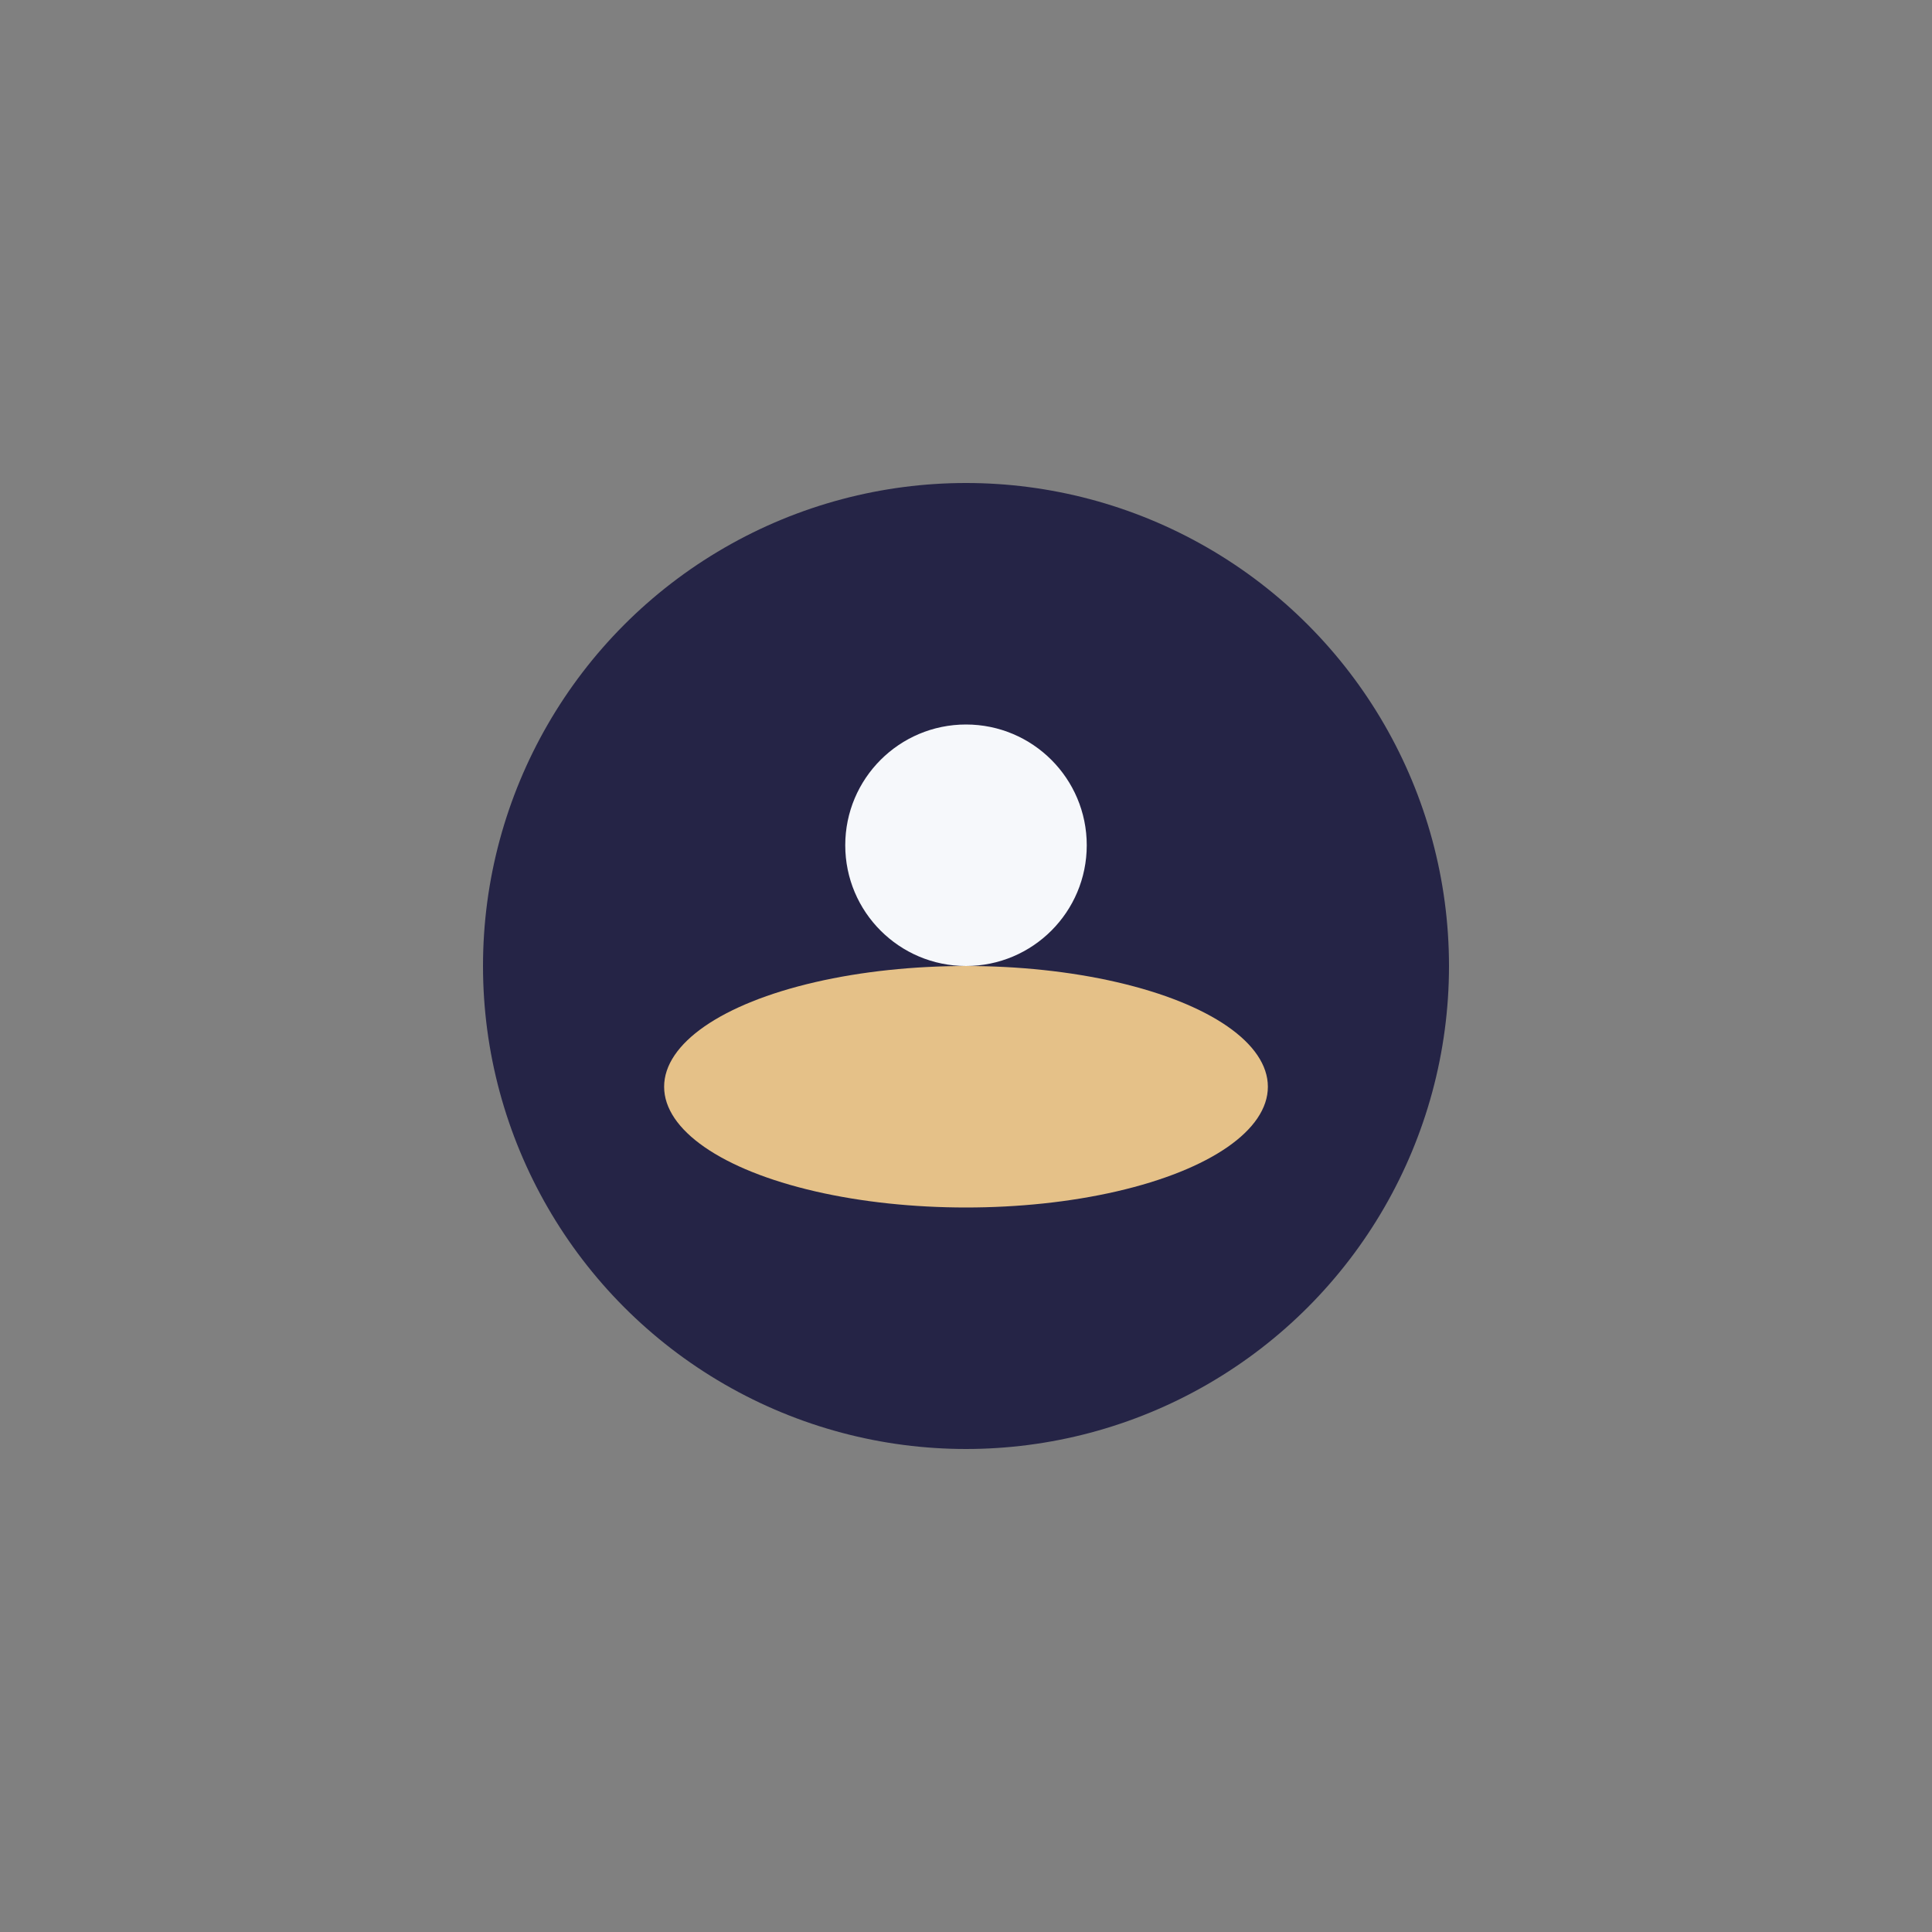
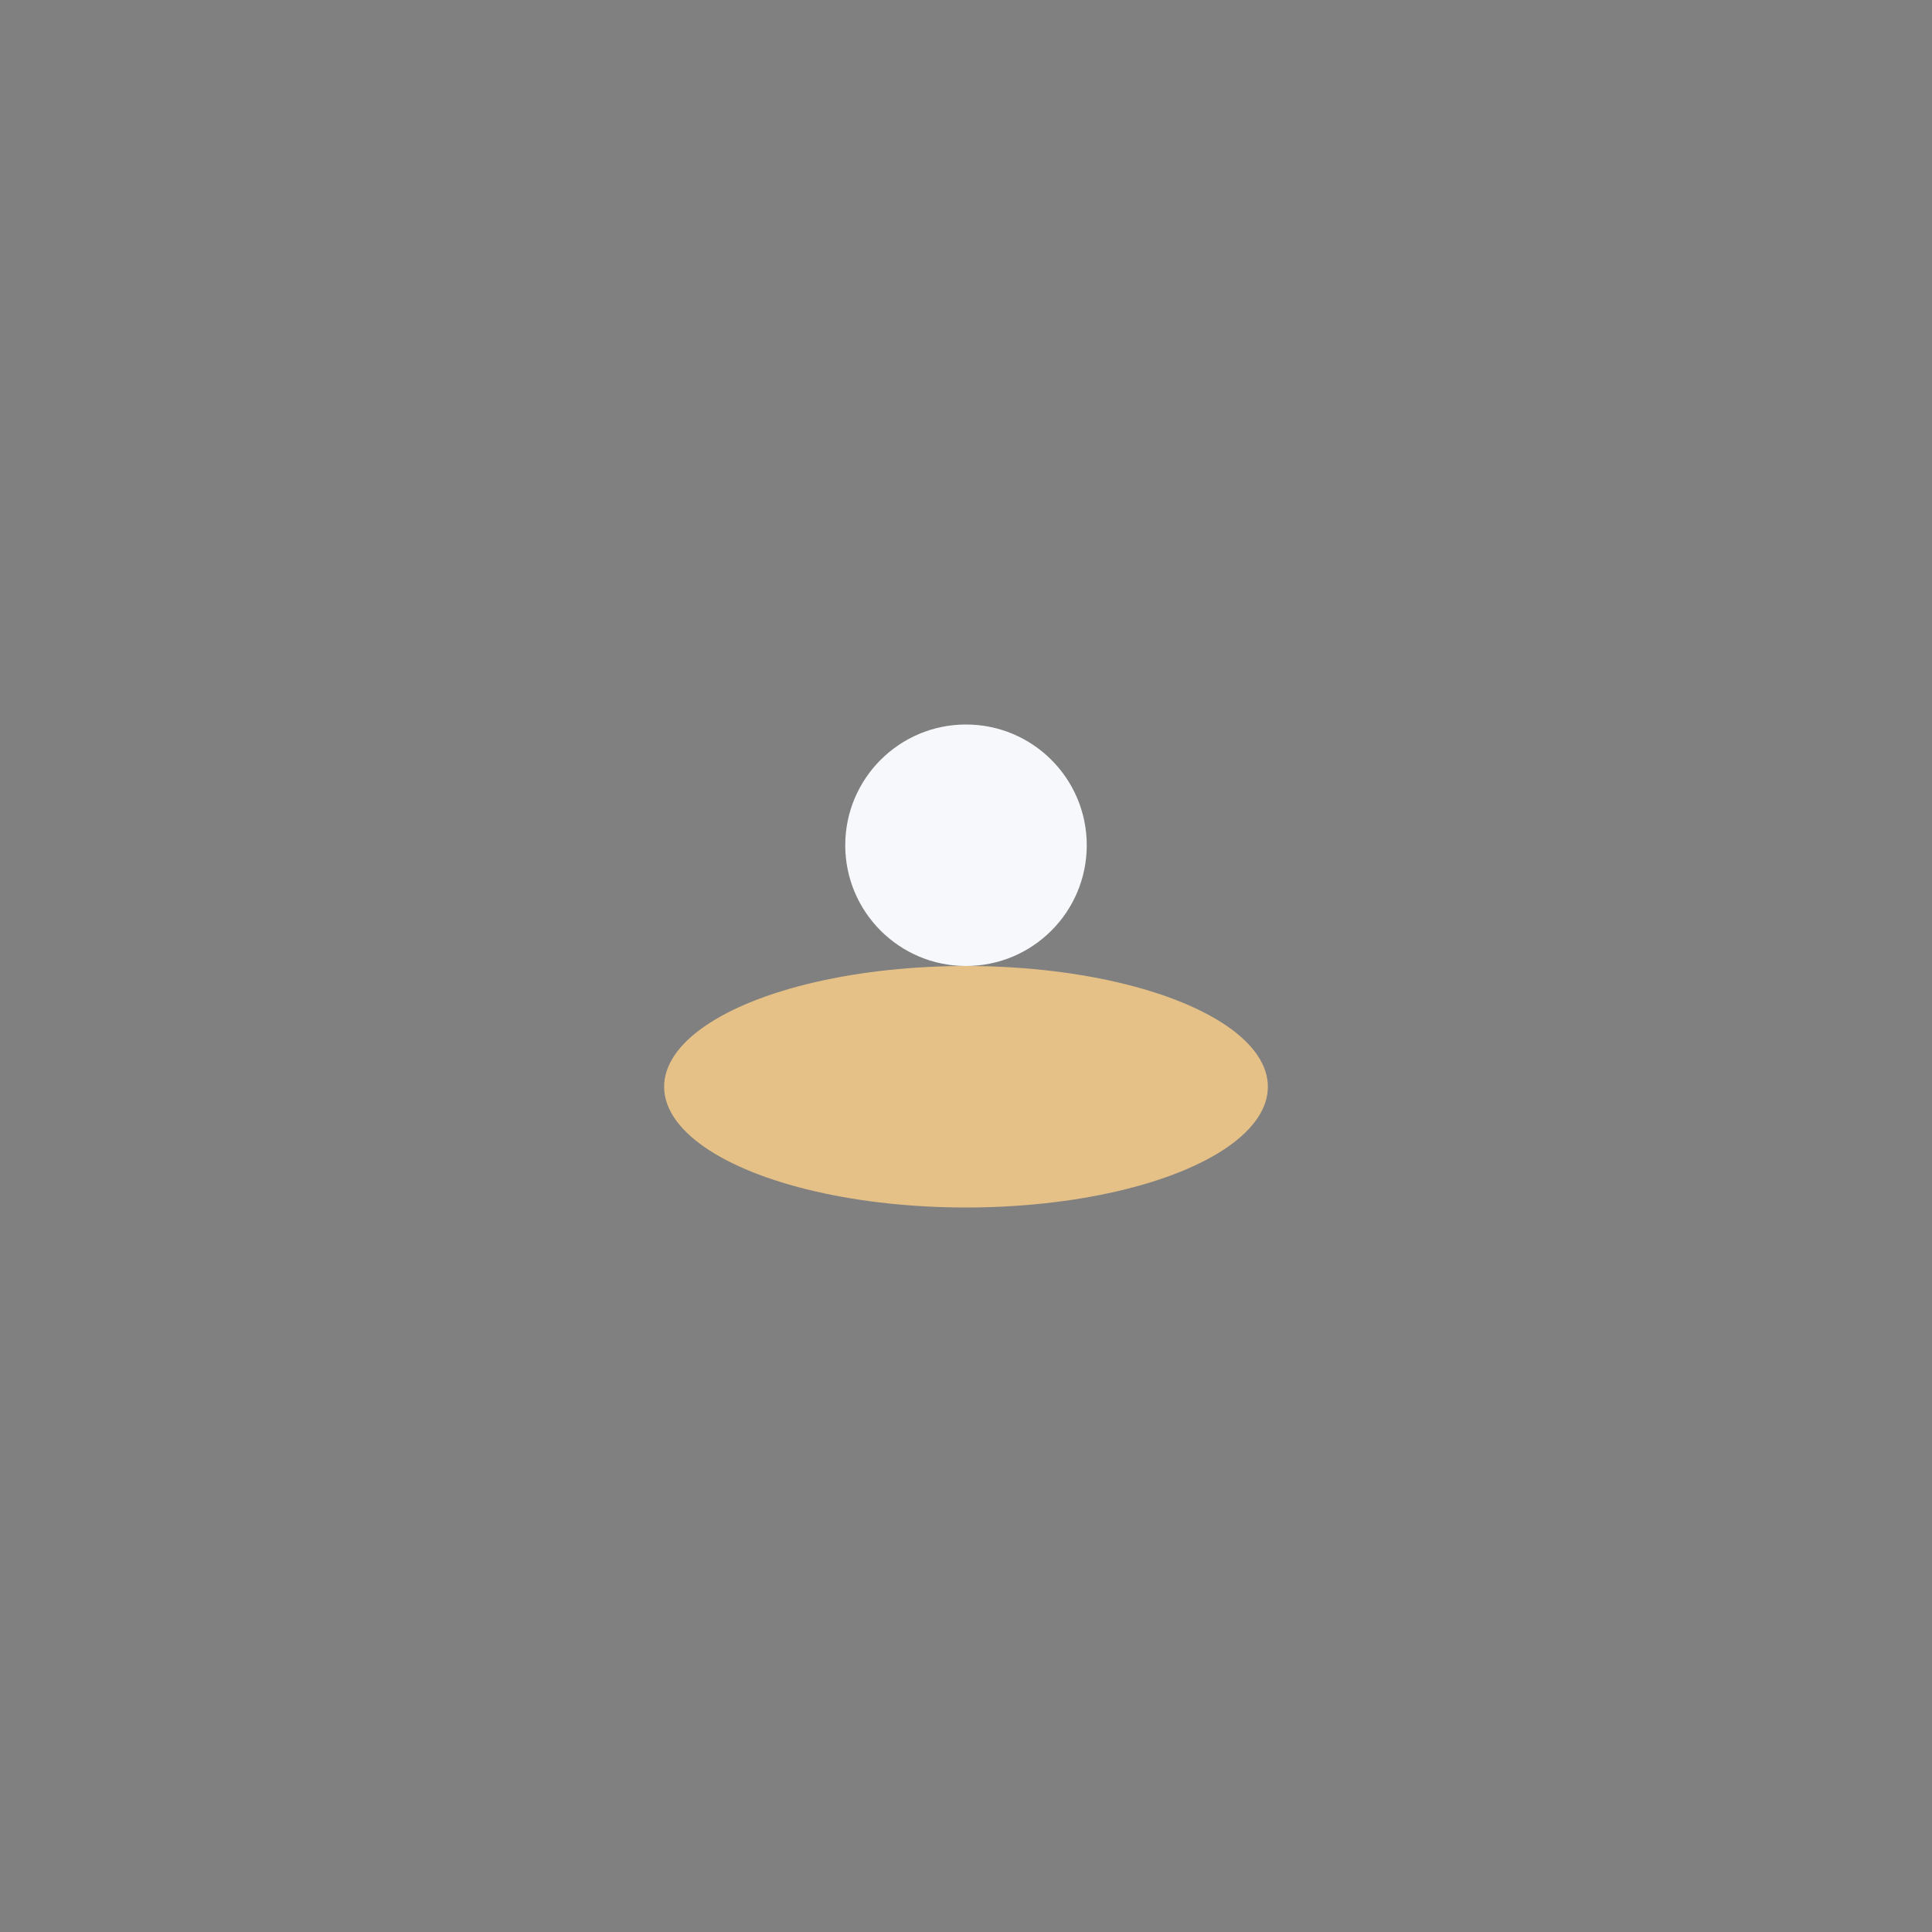
<svg xmlns="http://www.w3.org/2000/svg" width="32" height="32" viewBox="0 0 32 32">
  <rect x="0" y="0" width="32" height="32" fill="#808080" stroke="none" />
-   <circle cx="16" cy="16" r="8" fill="#252446" />
  <ellipse cx="16" cy="18" rx="5" ry="2" fill="#E5C188" />
  <circle cx="16" cy="14" r="2" fill="#F6F8FB" />
</svg>